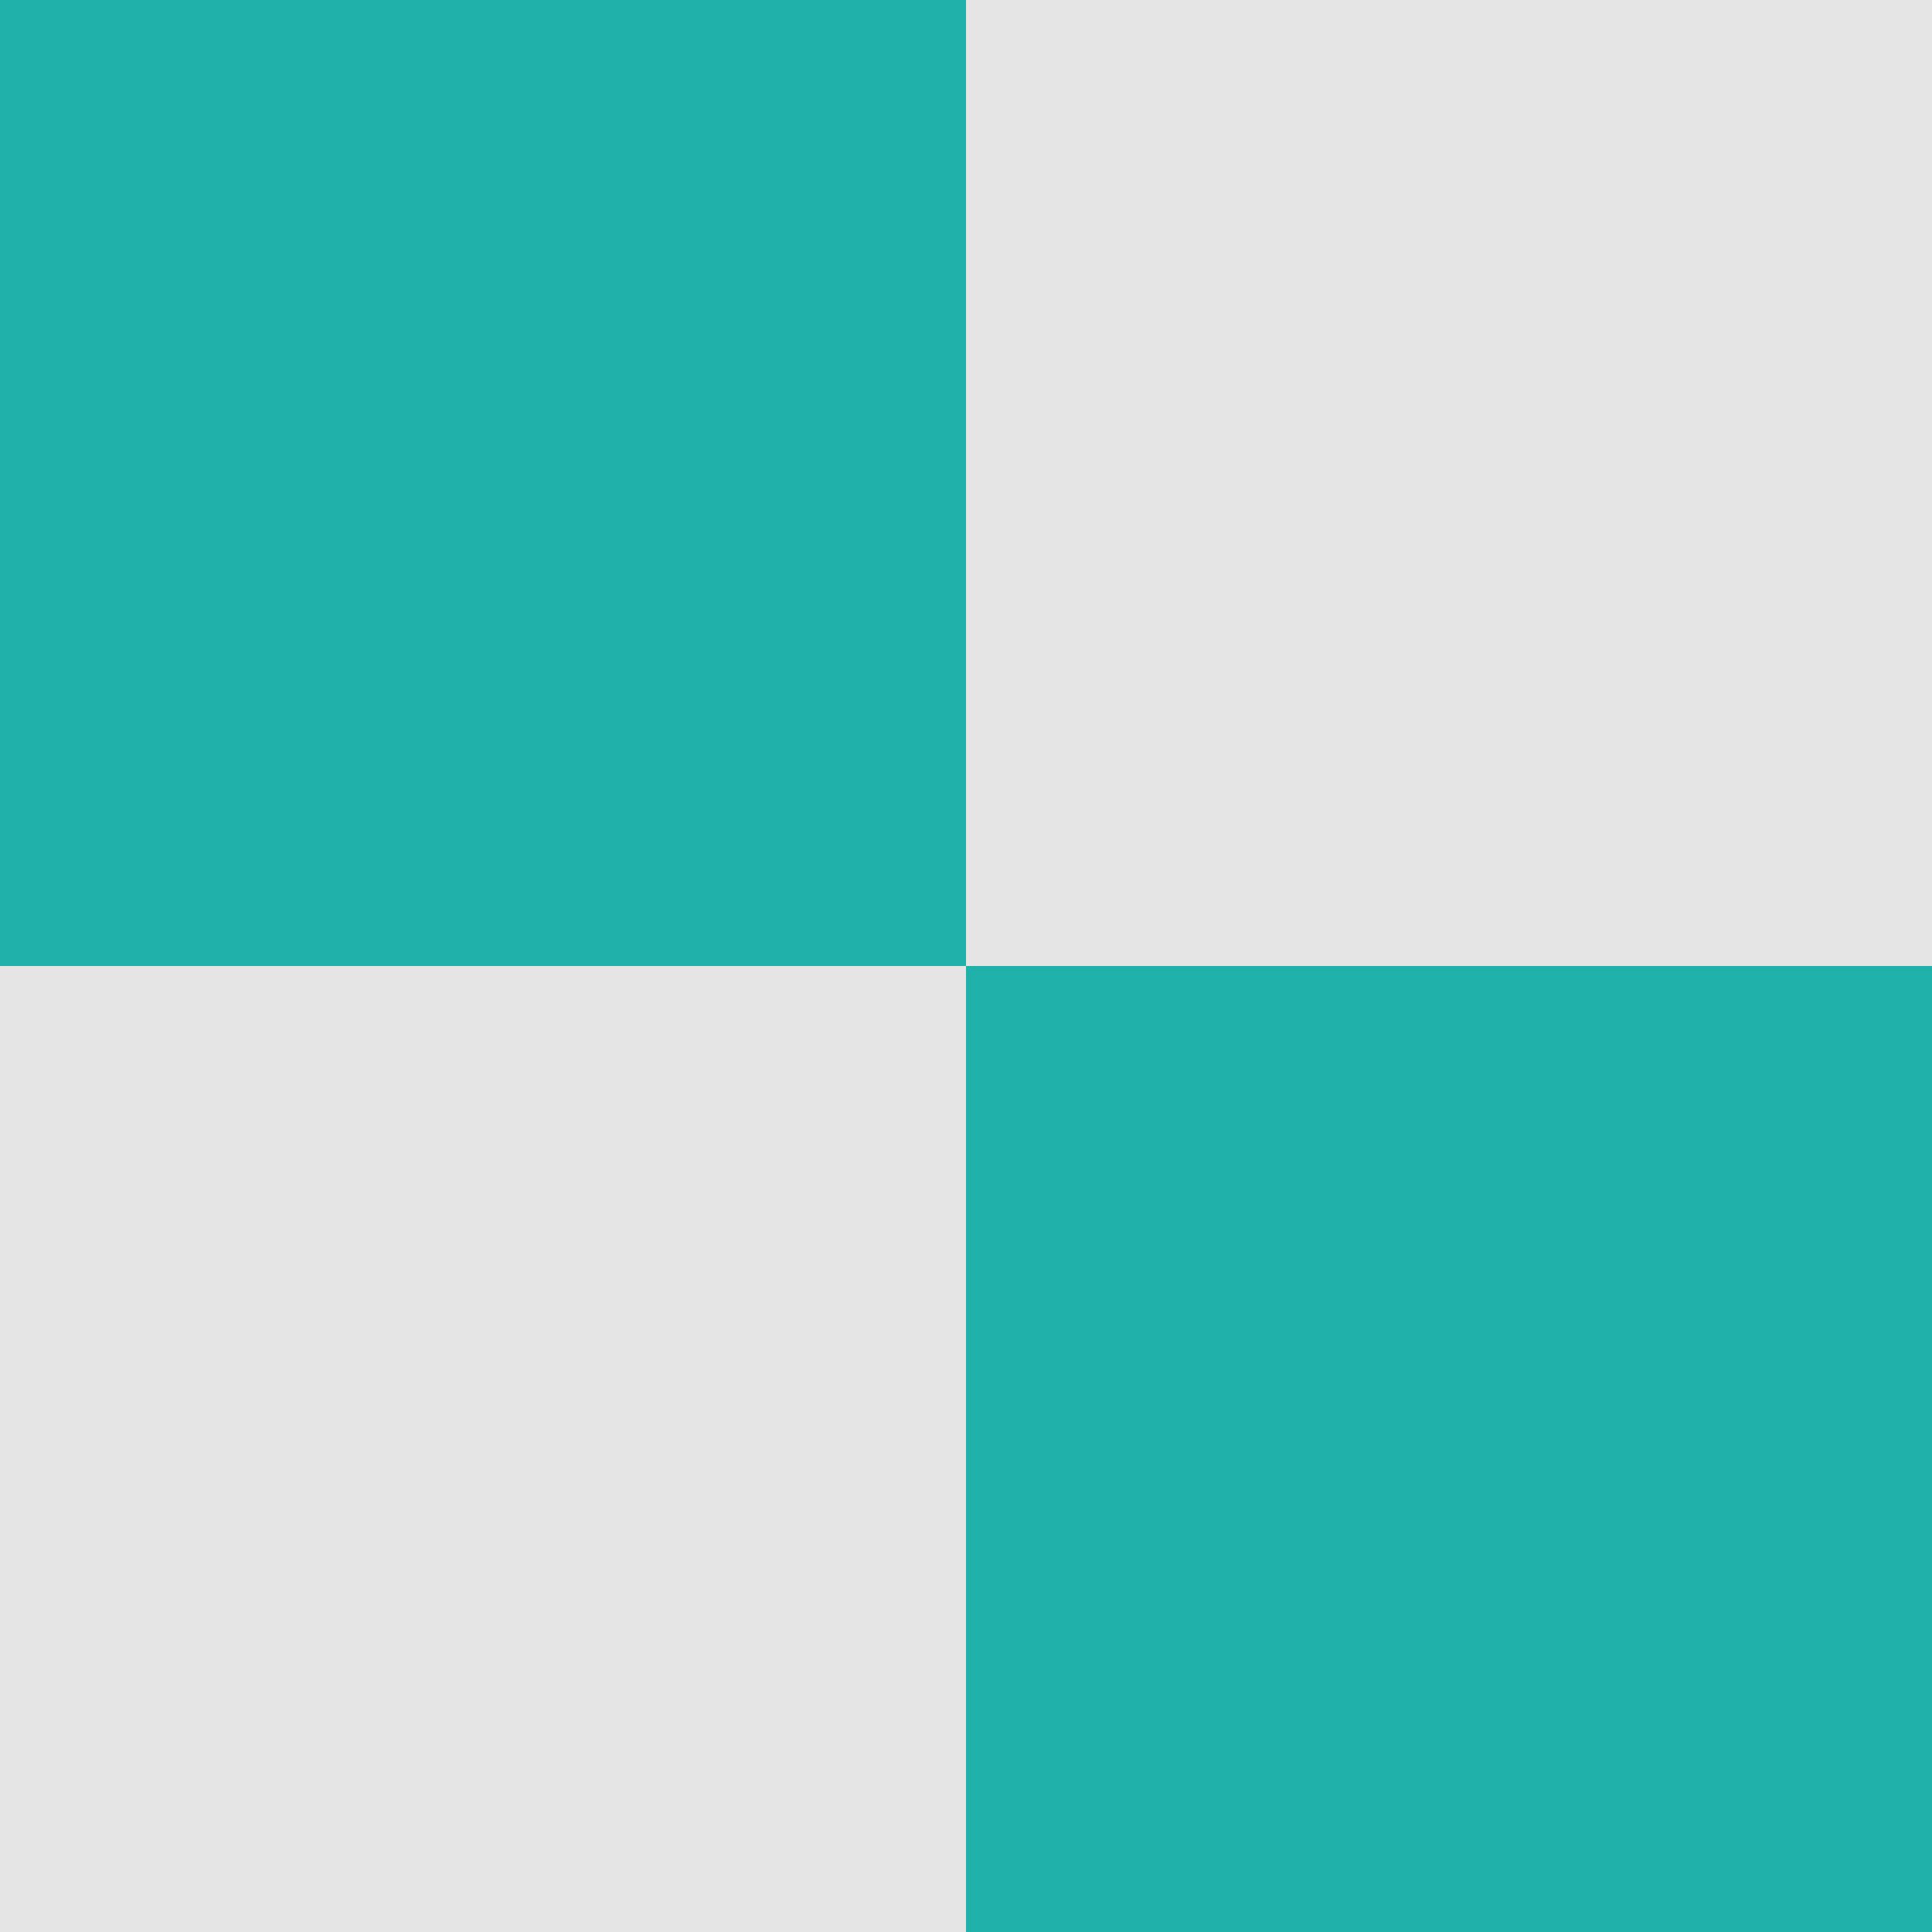
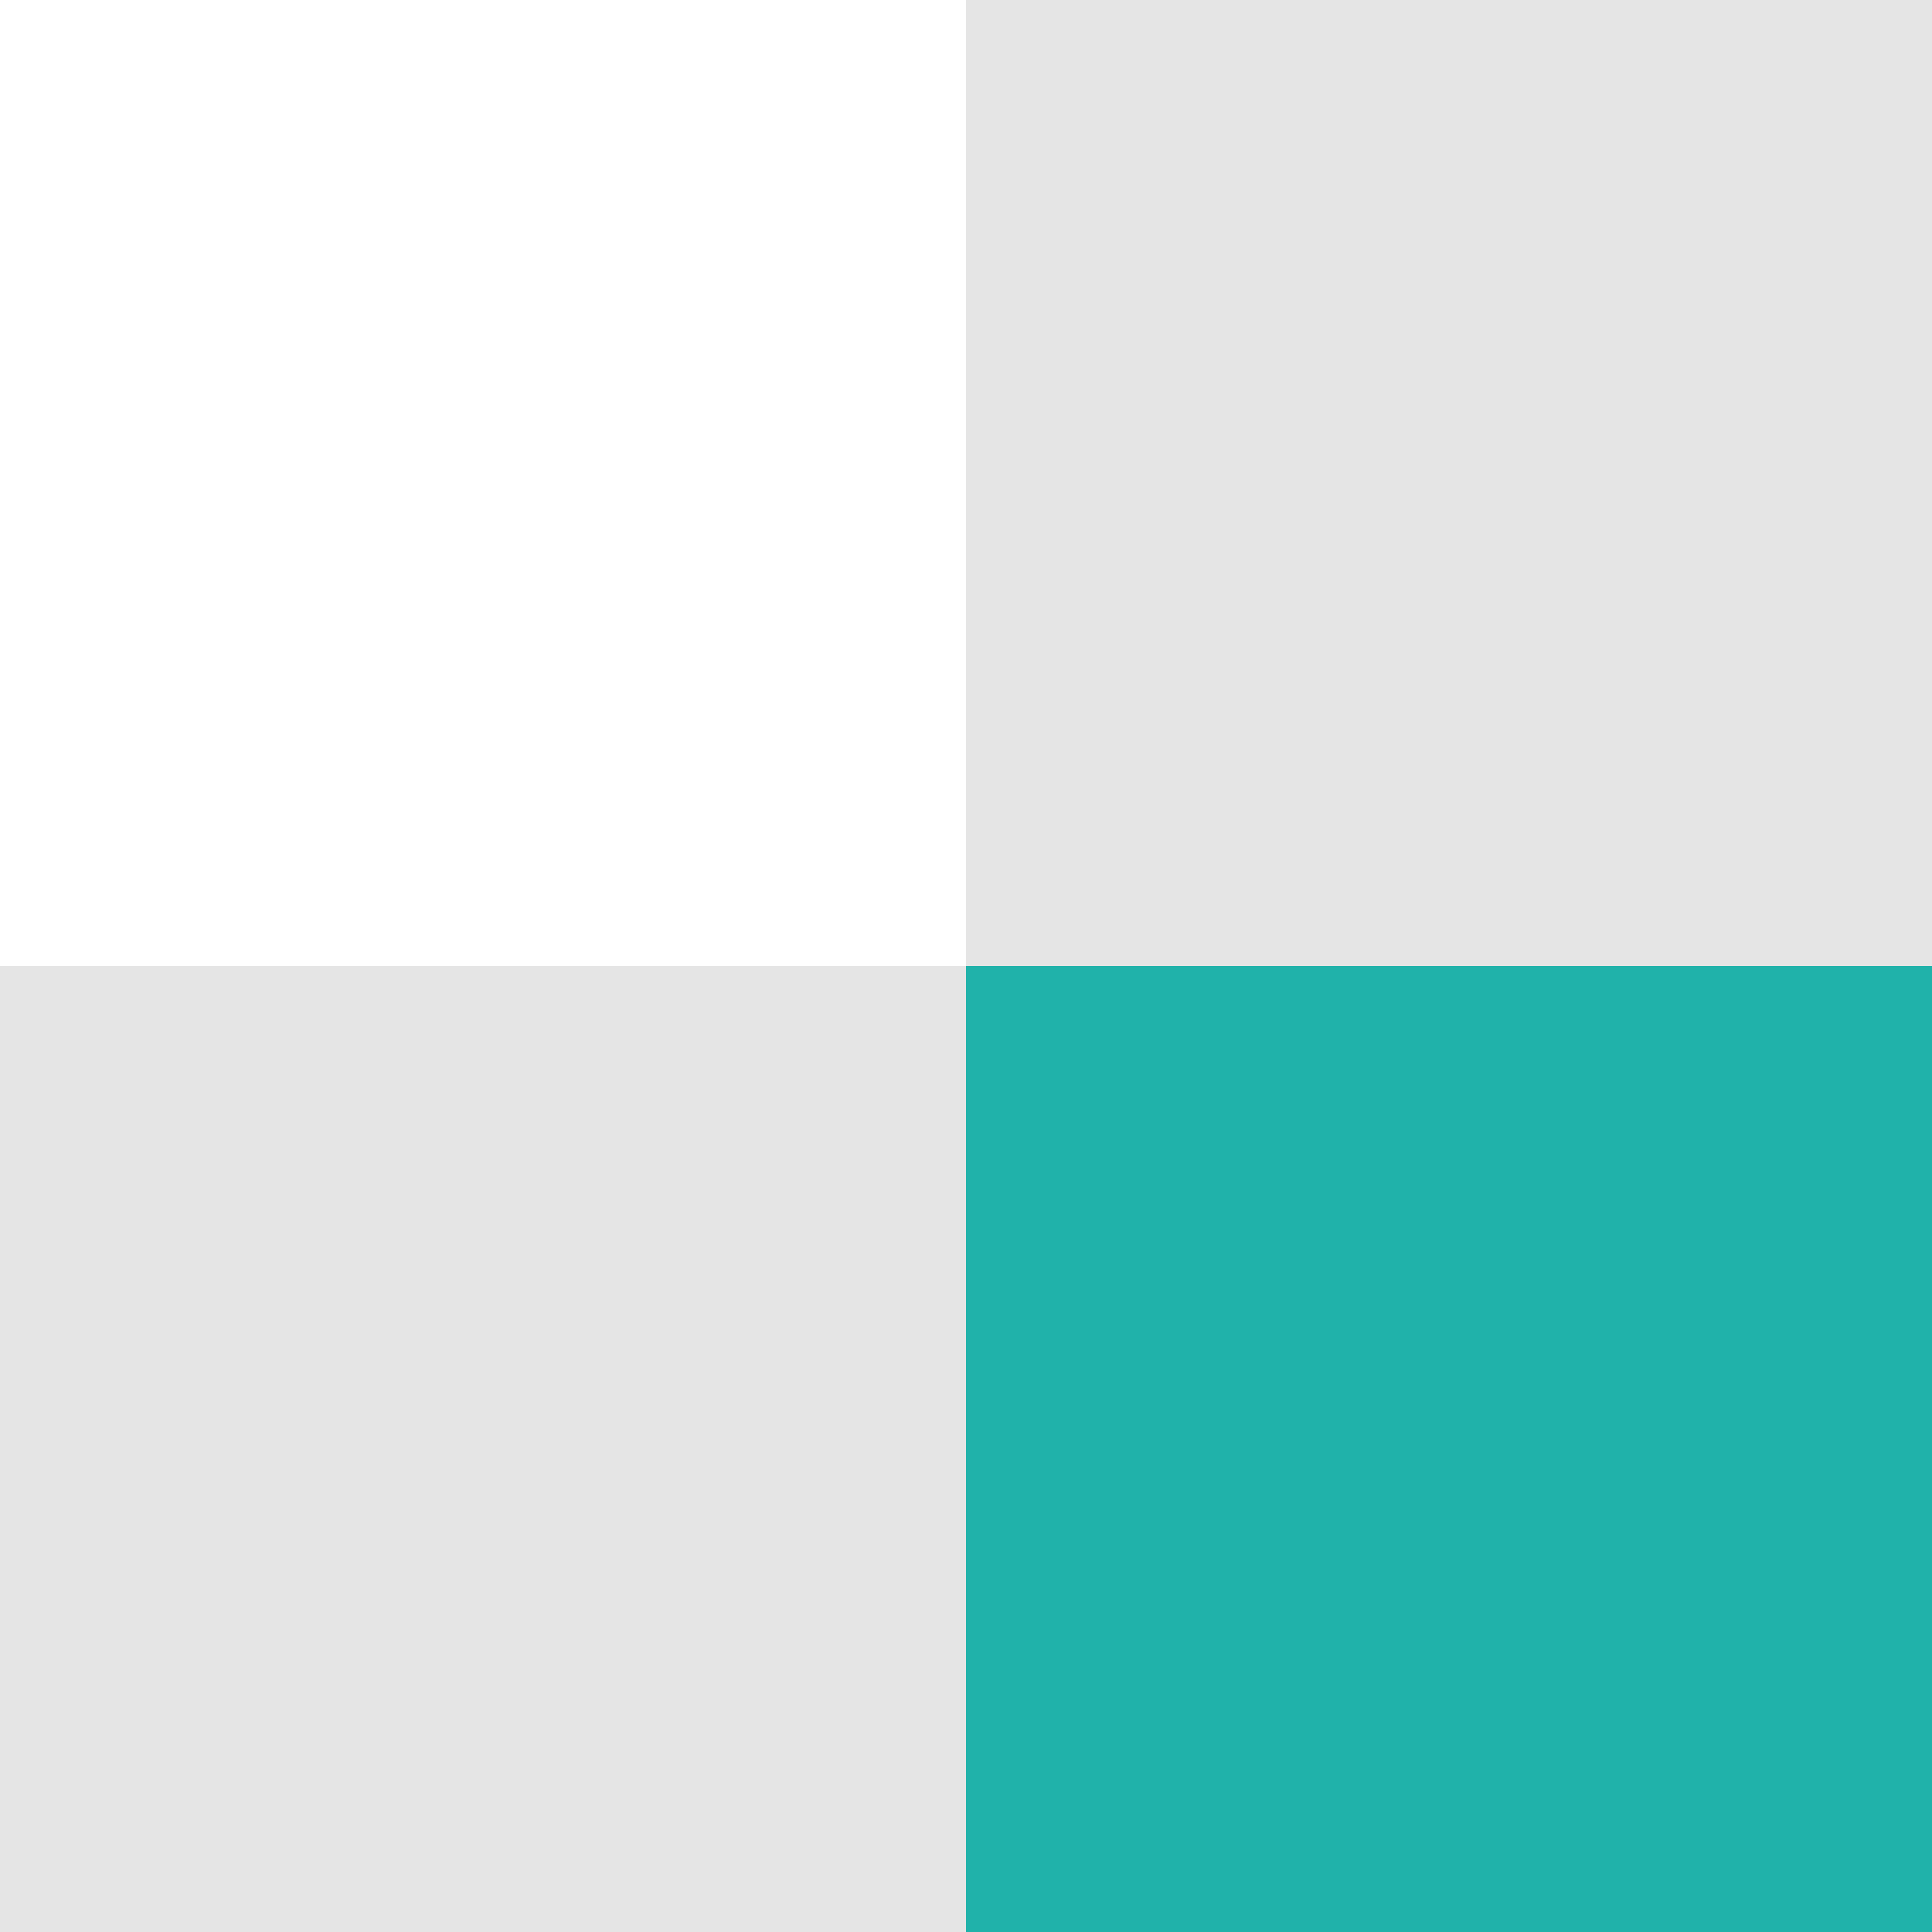
<svg xmlns="http://www.w3.org/2000/svg" width="80" height="80" viewBox="0 0 80 80" fill="none">
-   <rect width="40" height="40" fill="#20B2AA" />
  <rect x="40" y="40" width="40" height="40" fill="#20B2AA" />
  <rect x="40" width="40" height="40" fill="#E5E5E5" />
  <rect y="40" width="40" height="40" fill="#E5E5E5" />
</svg>